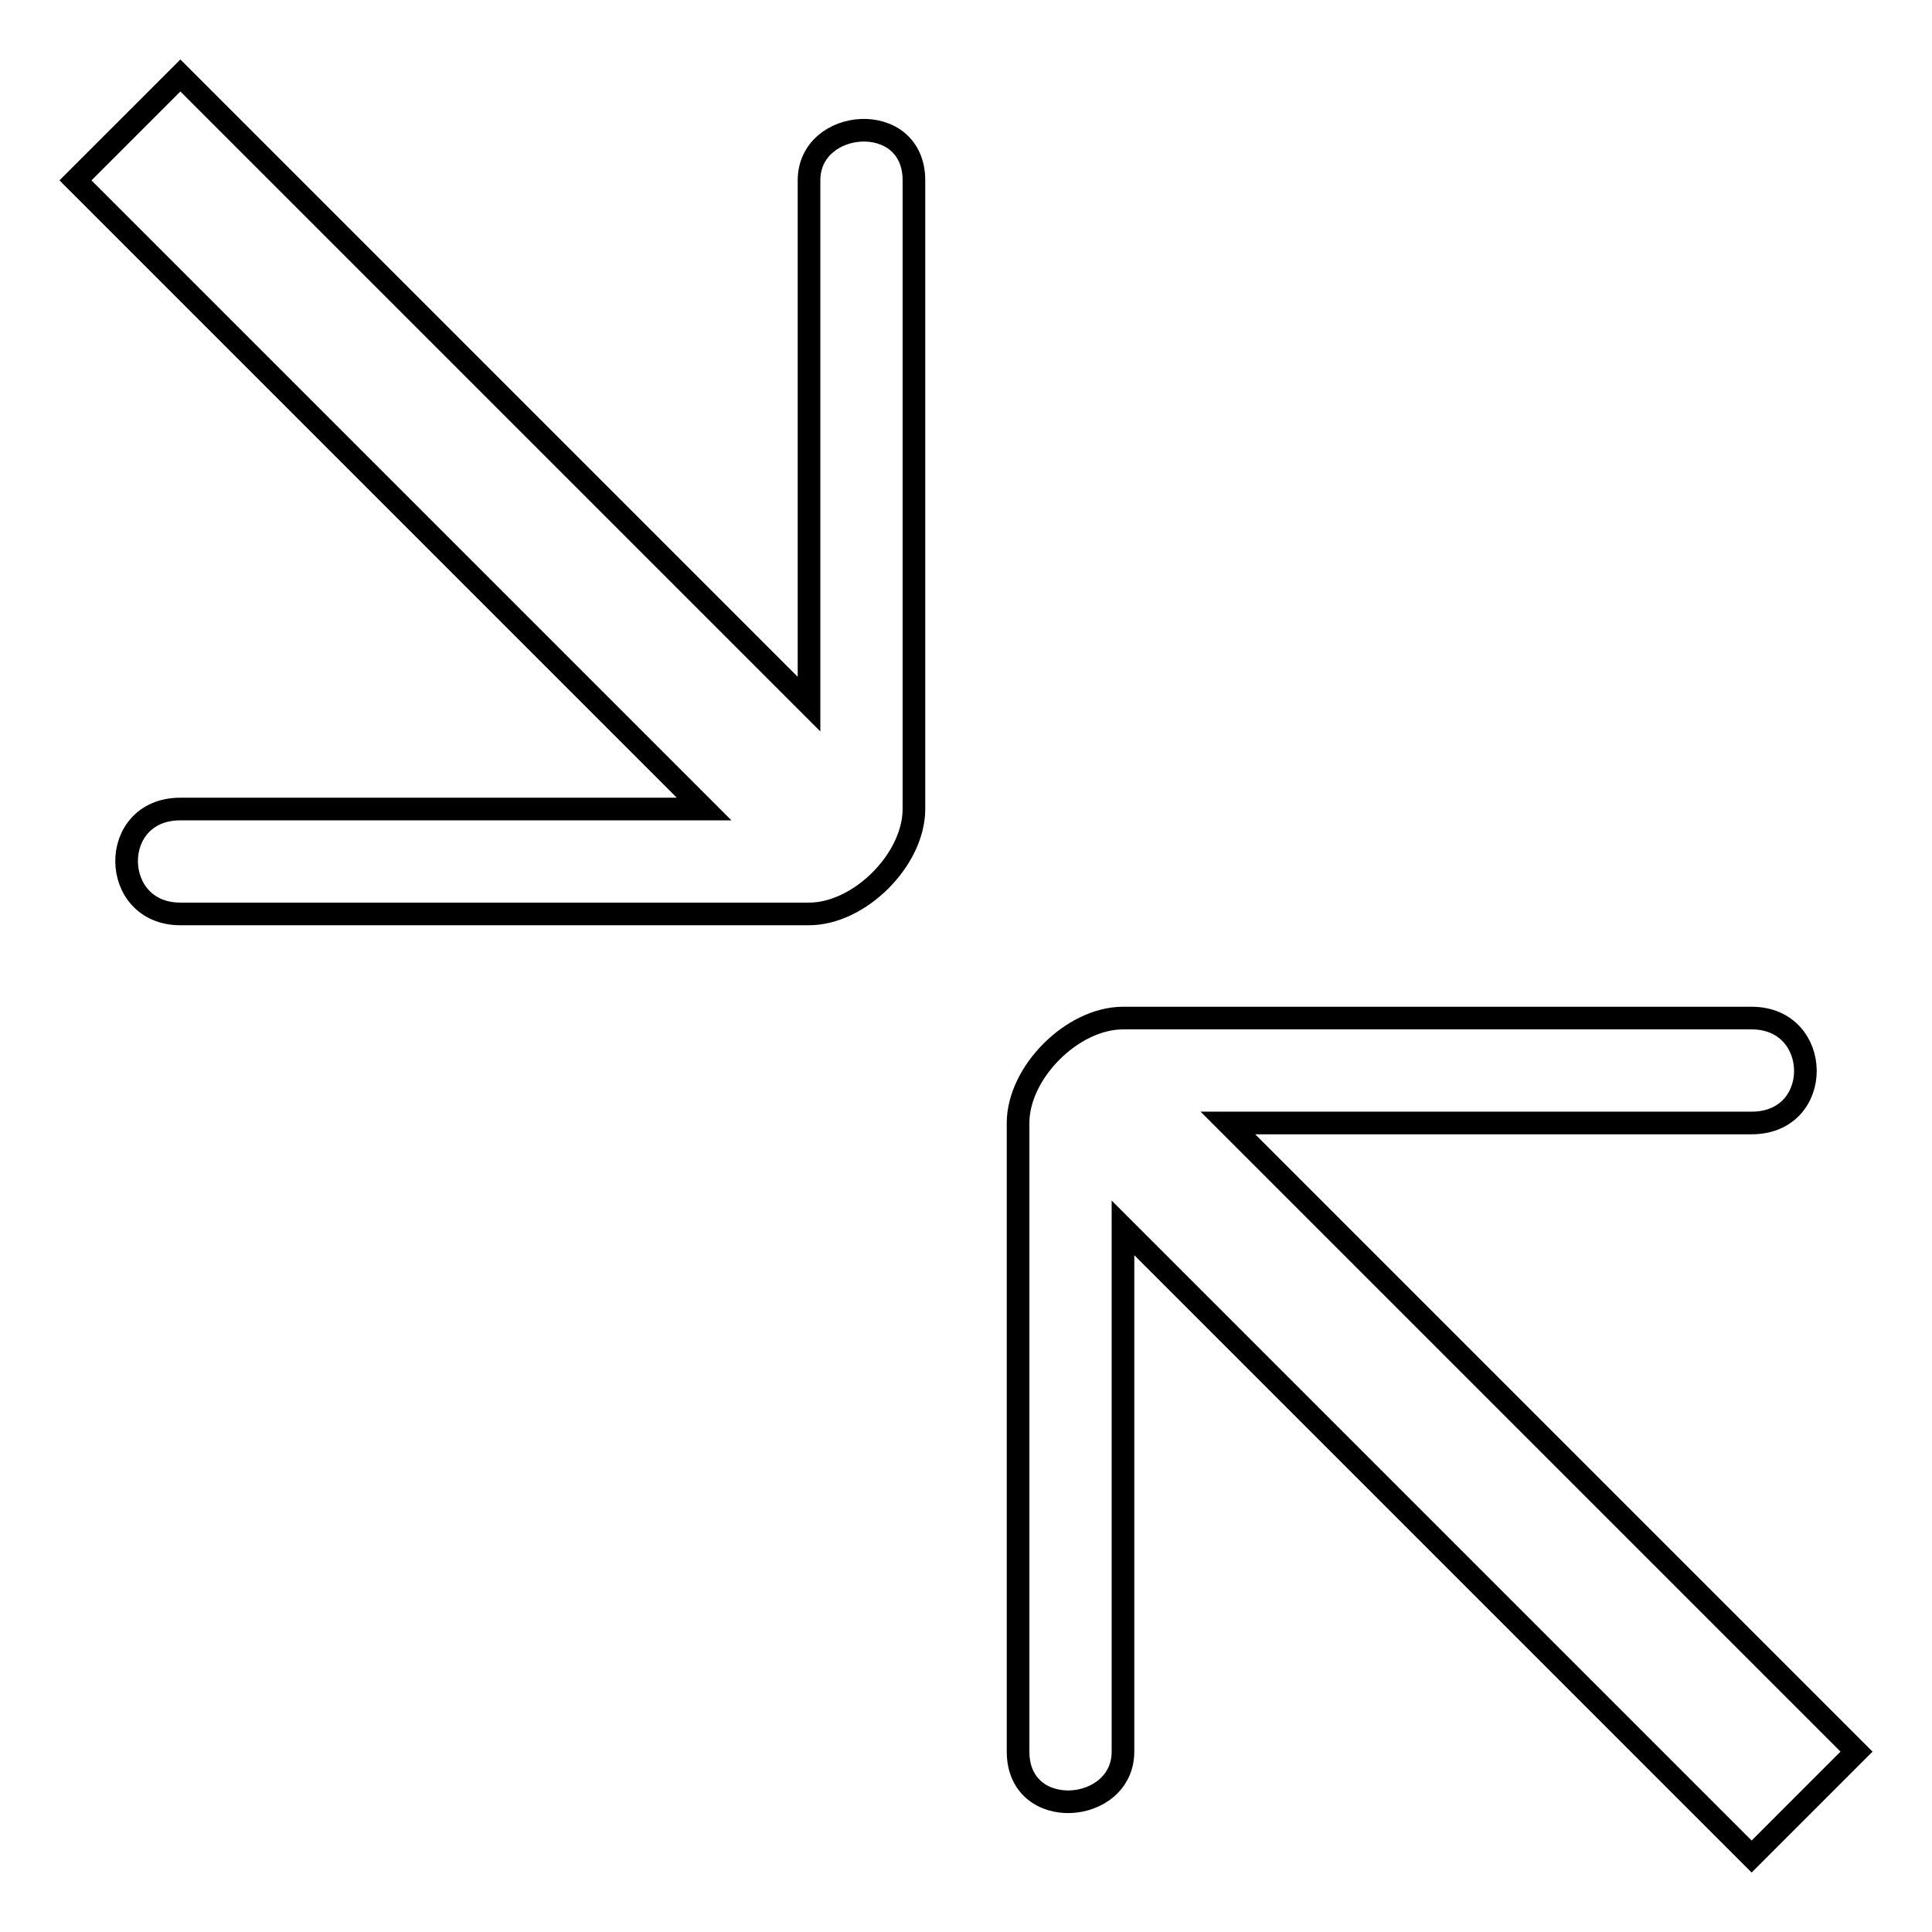
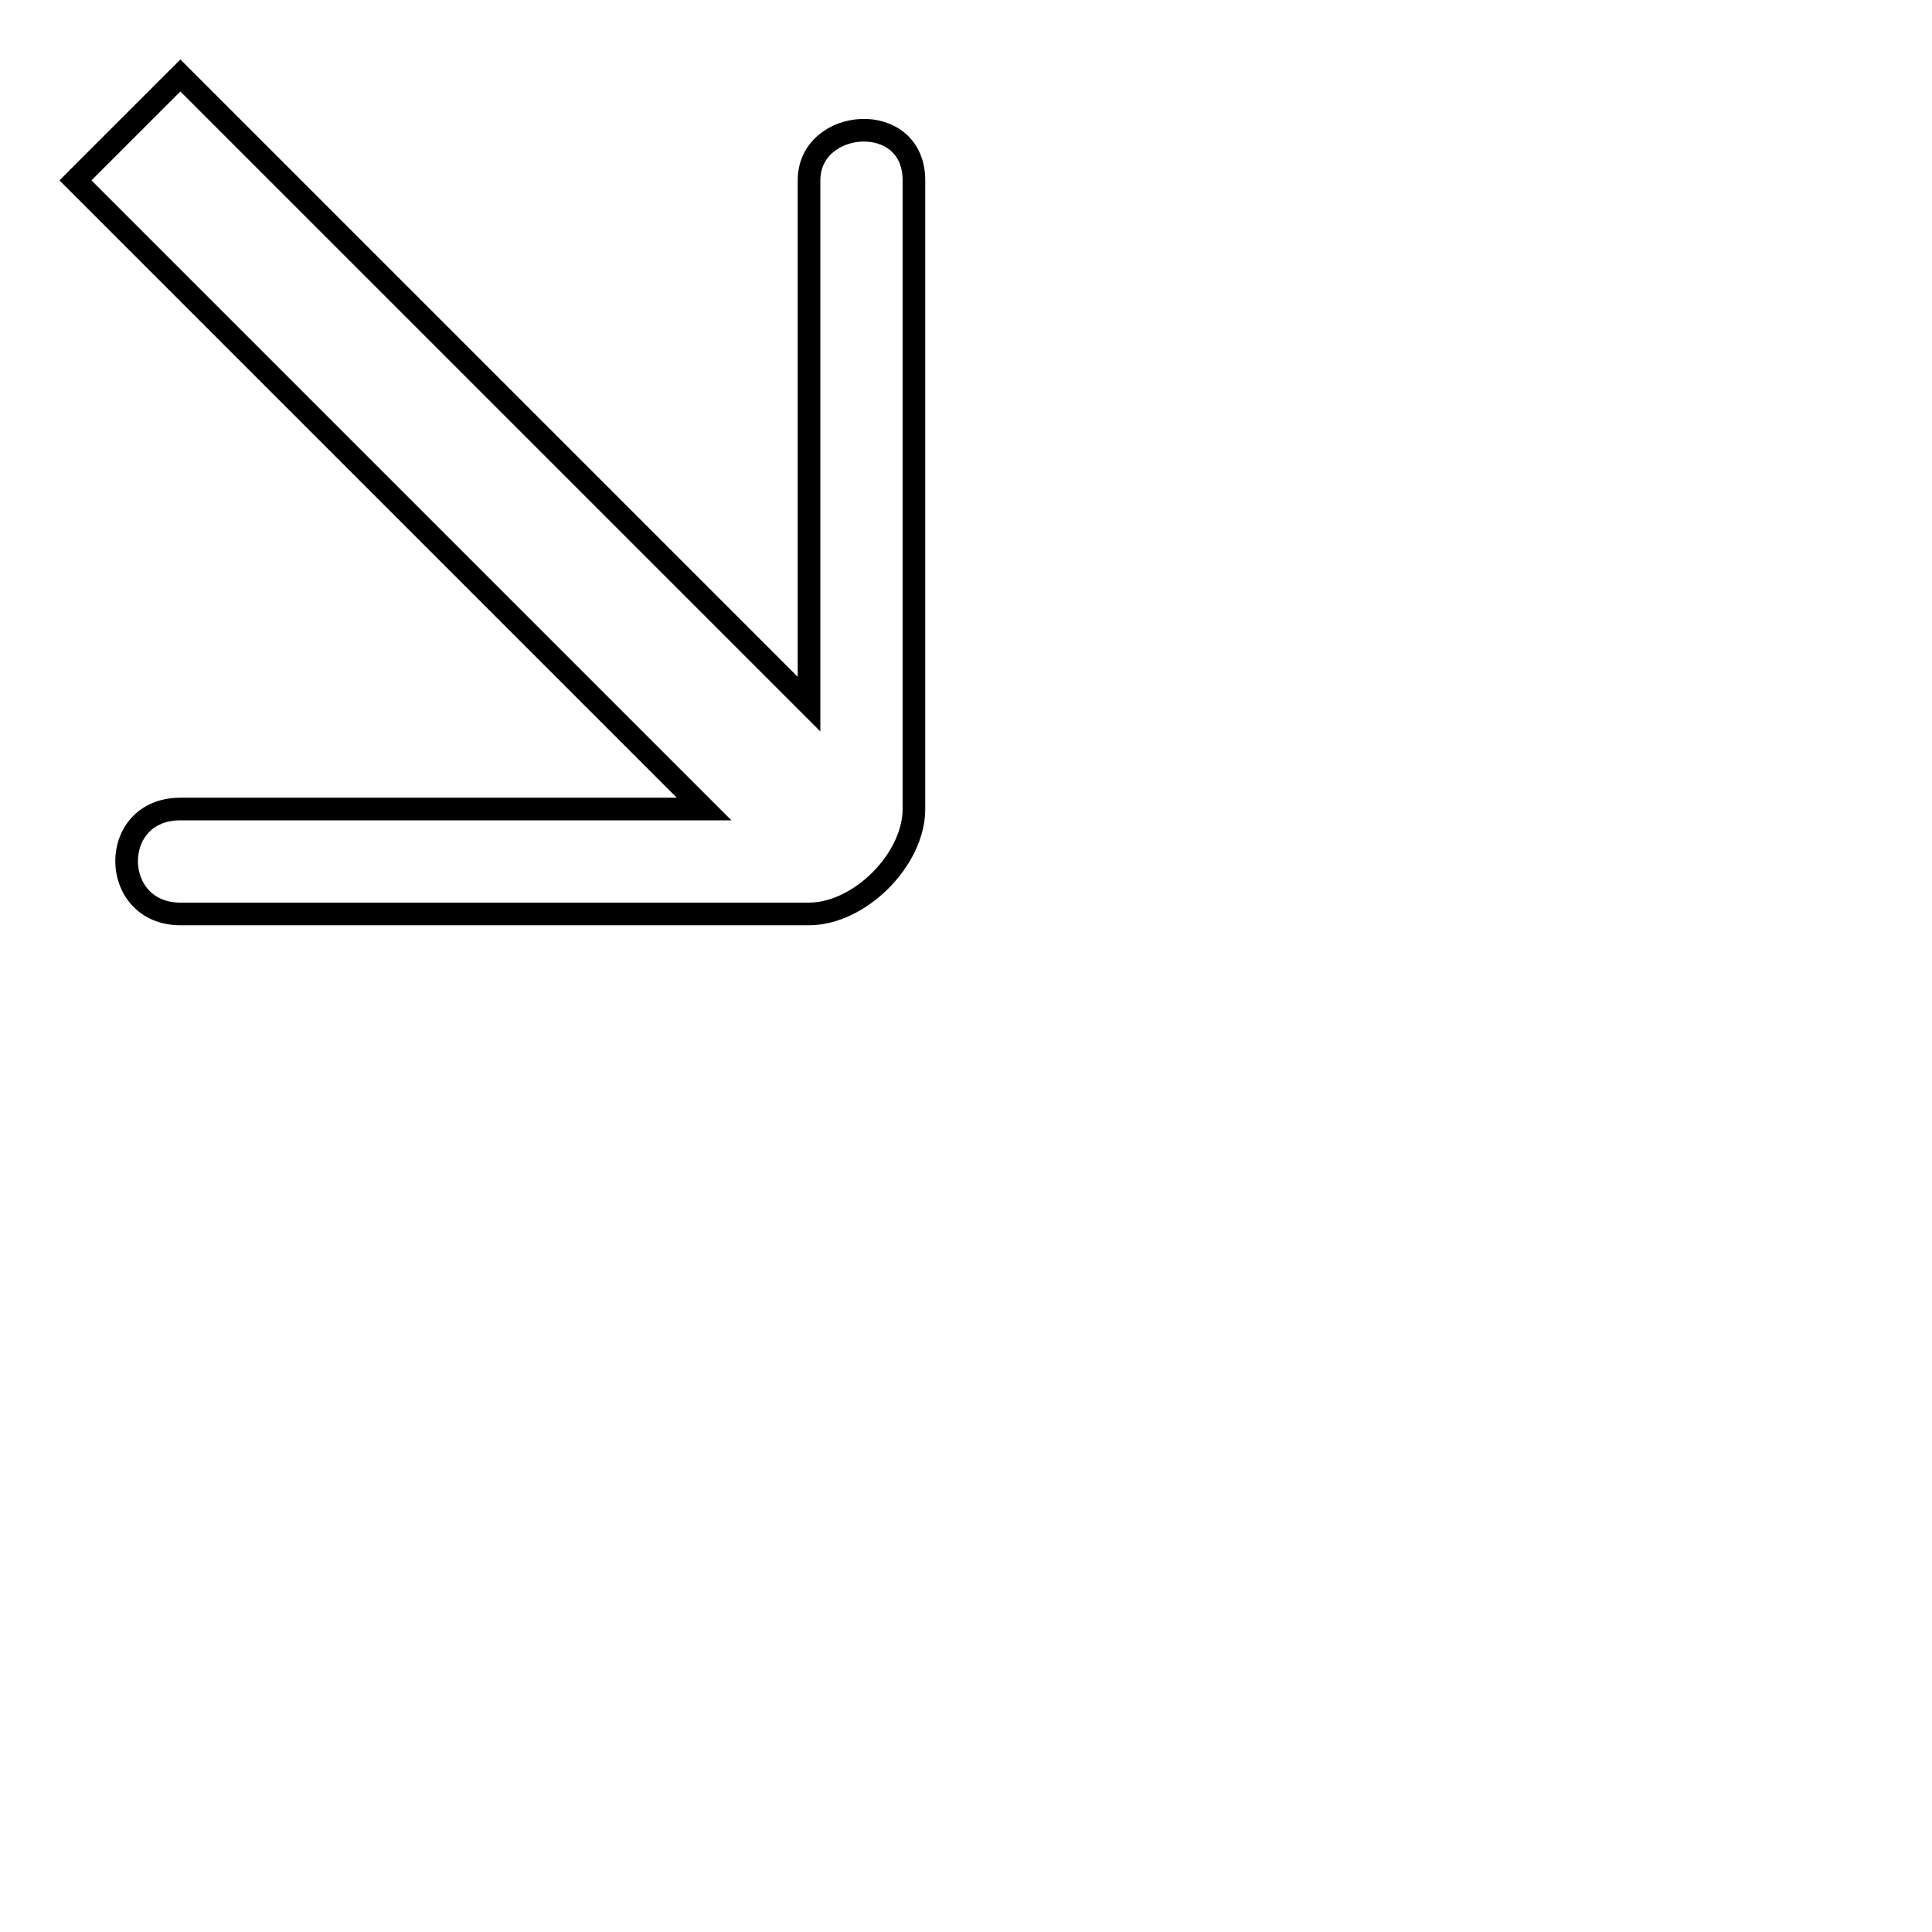
<svg xmlns="http://www.w3.org/2000/svg" version="1.1" x="0px" y="0px" viewBox="0 0 256 256" enable-background="new 0 0 256 256" xml:space="preserve">
  <g>
    <g>
-       <path stroke-width="3" fill-opacity="0" stroke="#000000" d="M232.1,246l-83.3-83.3v69.4c0,8.3-13.9,9.4-13.9,0v-83.3c0-6.7,7.2-13.9,13.9-13.9h83.3c9.4,0,9.6,13.9,0,13.9h-69.4l83.3,83.3L232.1,246z" />
      <path stroke-width="3" fill-opacity="0" stroke="#000000" d="M23.9,10l83.3,83.3V23.9c0-8.3,13.9-9.4,13.9,0v83.3c0,6.7-7.2,13.9-13.9,13.9H23.9c-9.4,0-9.6-13.9,0-13.9h69.4L10,23.9L23.9,10z" />
    </g>
  </g>
</svg>